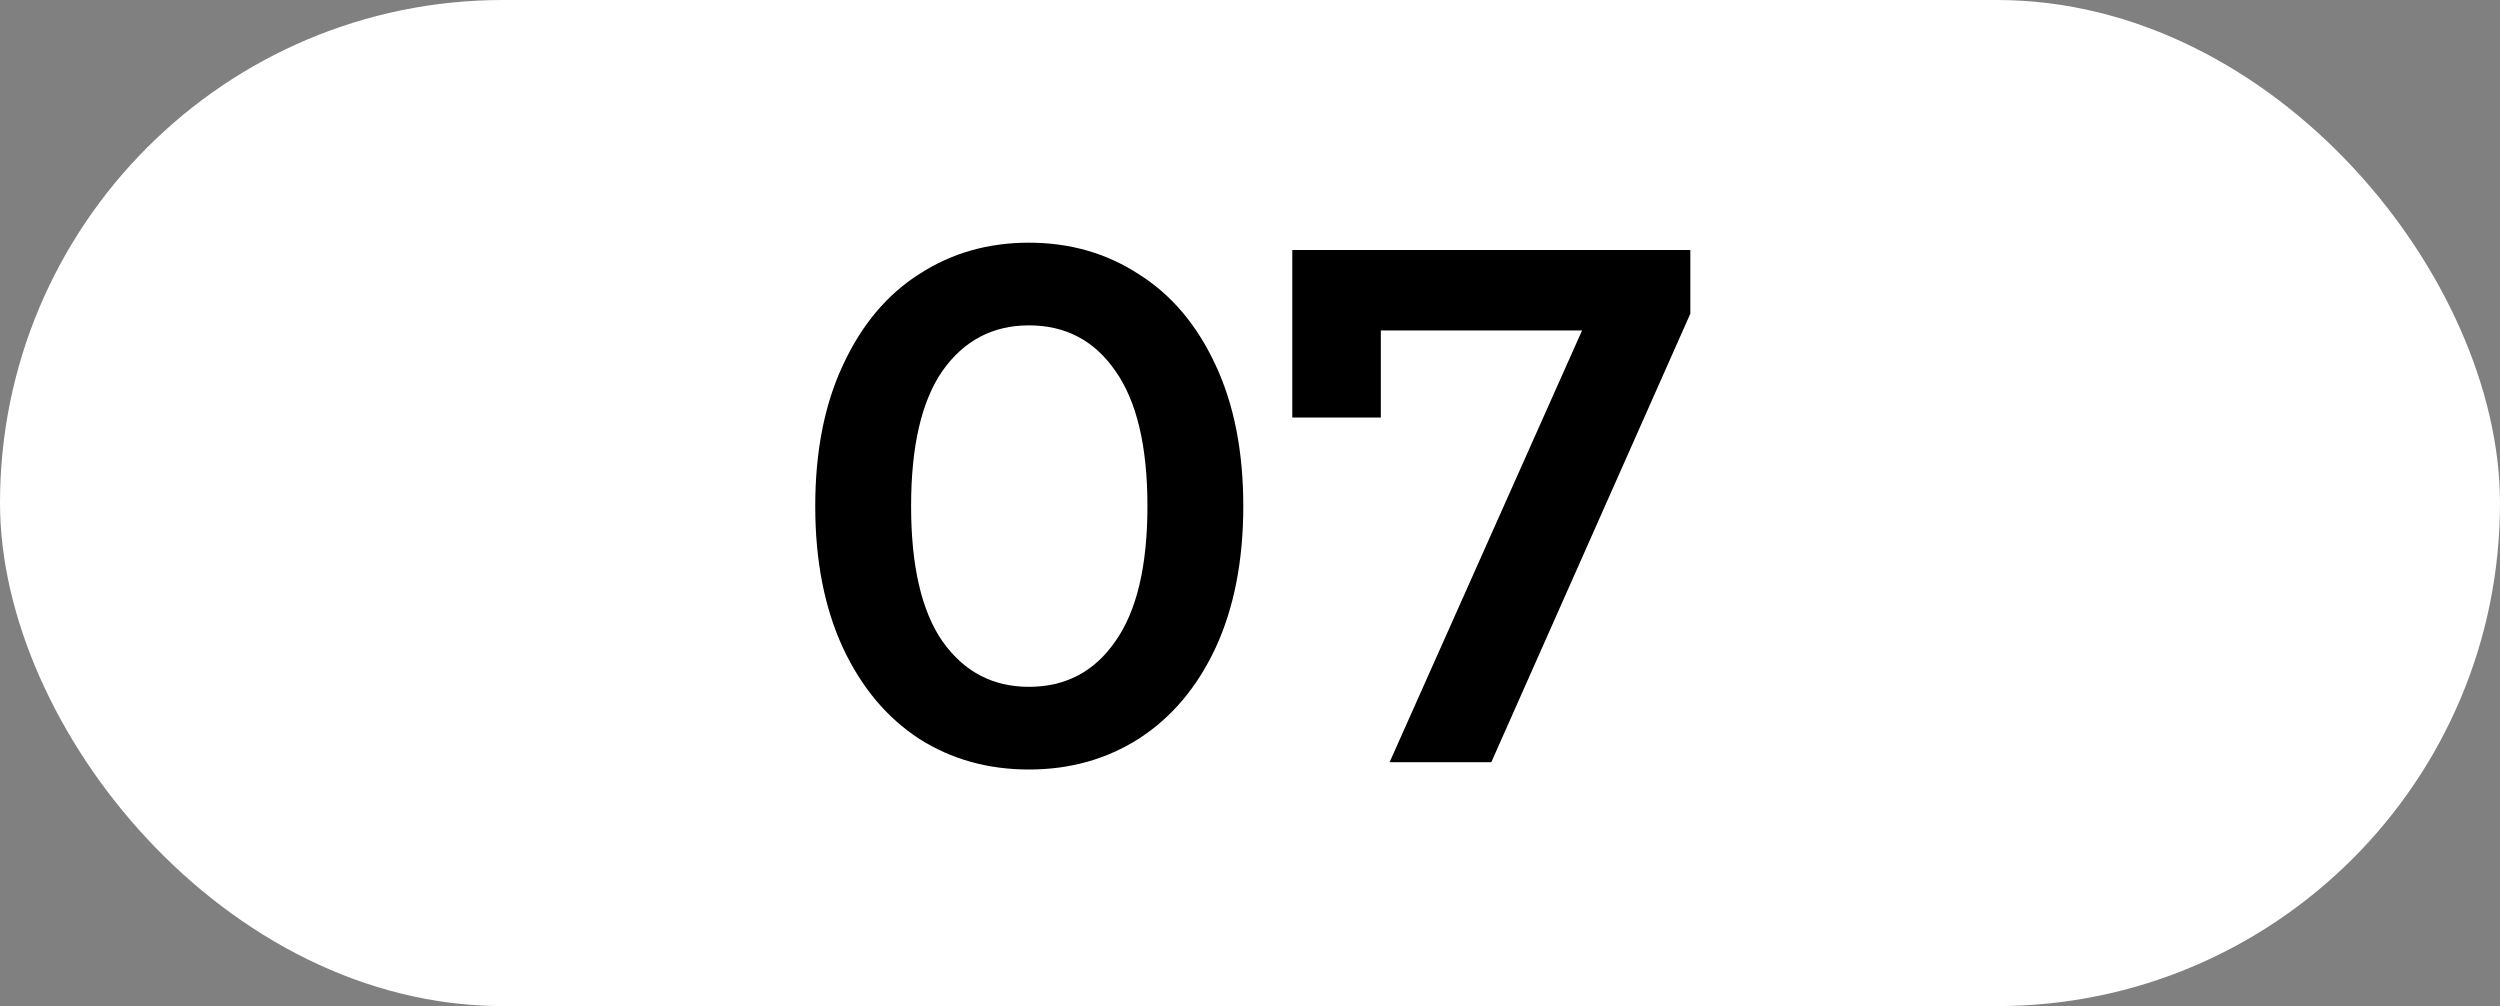
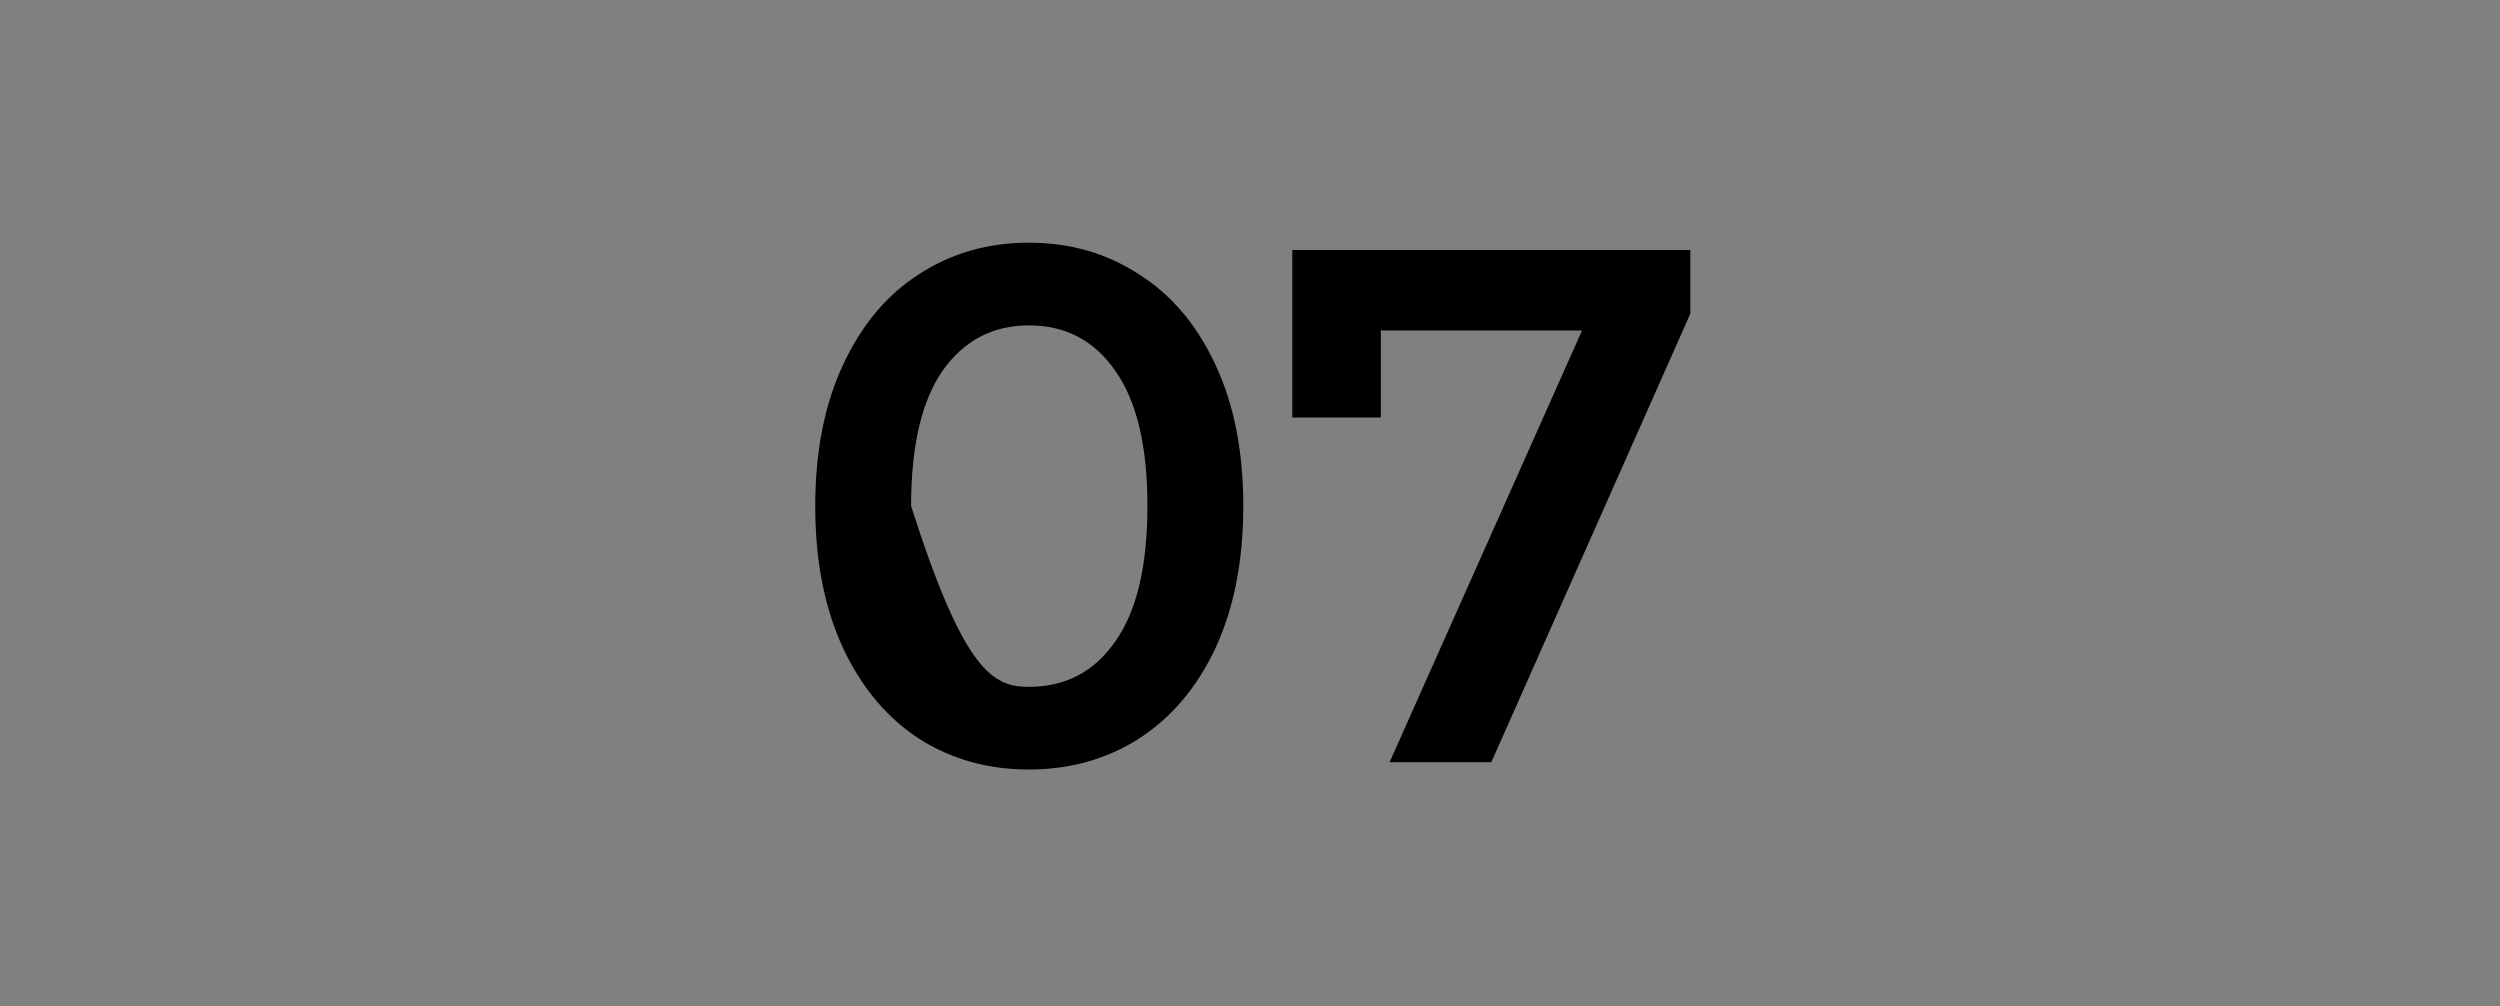
<svg xmlns="http://www.w3.org/2000/svg" width="82" height="33" viewBox="0 0 82 33" fill="none">
  <rect x="0" y="0" width="82" height="33" fill="#808080" stroke="none" />
-   <rect width="82" height="33" rx="16.5" fill="white" />
-   <path d="M33.748 25.24C32.404 25.24 31.204 24.904 30.148 24.232C29.092 23.544 28.26 22.552 27.652 21.256C27.044 19.944 26.74 18.392 26.74 16.6C26.74 14.808 27.044 13.264 27.652 11.968C28.26 10.656 29.092 9.664 30.148 8.992C31.204 8.304 32.404 7.96 33.748 7.96C35.092 7.96 36.292 8.304 37.348 8.992C38.42 9.664 39.26 10.656 39.868 11.968C40.476 13.264 40.78 14.808 40.78 16.6C40.78 18.392 40.476 19.944 39.868 21.256C39.26 22.552 38.42 23.544 37.348 24.232C36.292 24.904 35.092 25.24 33.748 25.24ZM33.748 22.528C34.948 22.528 35.892 22.032 36.58 21.04C37.284 20.048 37.636 18.568 37.636 16.6C37.636 14.632 37.284 13.152 36.58 12.16C35.892 11.168 34.948 10.672 33.748 10.672C32.564 10.672 31.62 11.168 30.916 12.16C30.228 13.152 29.884 14.632 29.884 16.6C29.884 18.568 30.228 20.048 30.916 21.04C31.62 22.032 32.564 22.528 33.748 22.528ZM55.443 8.2V10.288L48.915 25H45.579L51.891 10.84H45.291V13.696H42.387V8.2H55.443Z" fill="black" />
+   <path d="M33.748 25.24C32.404 25.24 31.204 24.904 30.148 24.232C29.092 23.544 28.26 22.552 27.652 21.256C27.044 19.944 26.74 18.392 26.74 16.6C26.74 14.808 27.044 13.264 27.652 11.968C28.26 10.656 29.092 9.664 30.148 8.992C31.204 8.304 32.404 7.96 33.748 7.96C35.092 7.96 36.292 8.304 37.348 8.992C38.42 9.664 39.26 10.656 39.868 11.968C40.476 13.264 40.78 14.808 40.78 16.6C40.78 18.392 40.476 19.944 39.868 21.256C39.26 22.552 38.42 23.544 37.348 24.232C36.292 24.904 35.092 25.24 33.748 25.24ZM33.748 22.528C34.948 22.528 35.892 22.032 36.58 21.04C37.284 20.048 37.636 18.568 37.636 16.6C37.636 14.632 37.284 13.152 36.58 12.16C35.892 11.168 34.948 10.672 33.748 10.672C32.564 10.672 31.62 11.168 30.916 12.16C30.228 13.152 29.884 14.632 29.884 16.6C31.62 22.032 32.564 22.528 33.748 22.528ZM55.443 8.2V10.288L48.915 25H45.579L51.891 10.84H45.291V13.696H42.387V8.2H55.443Z" fill="black" />
</svg>